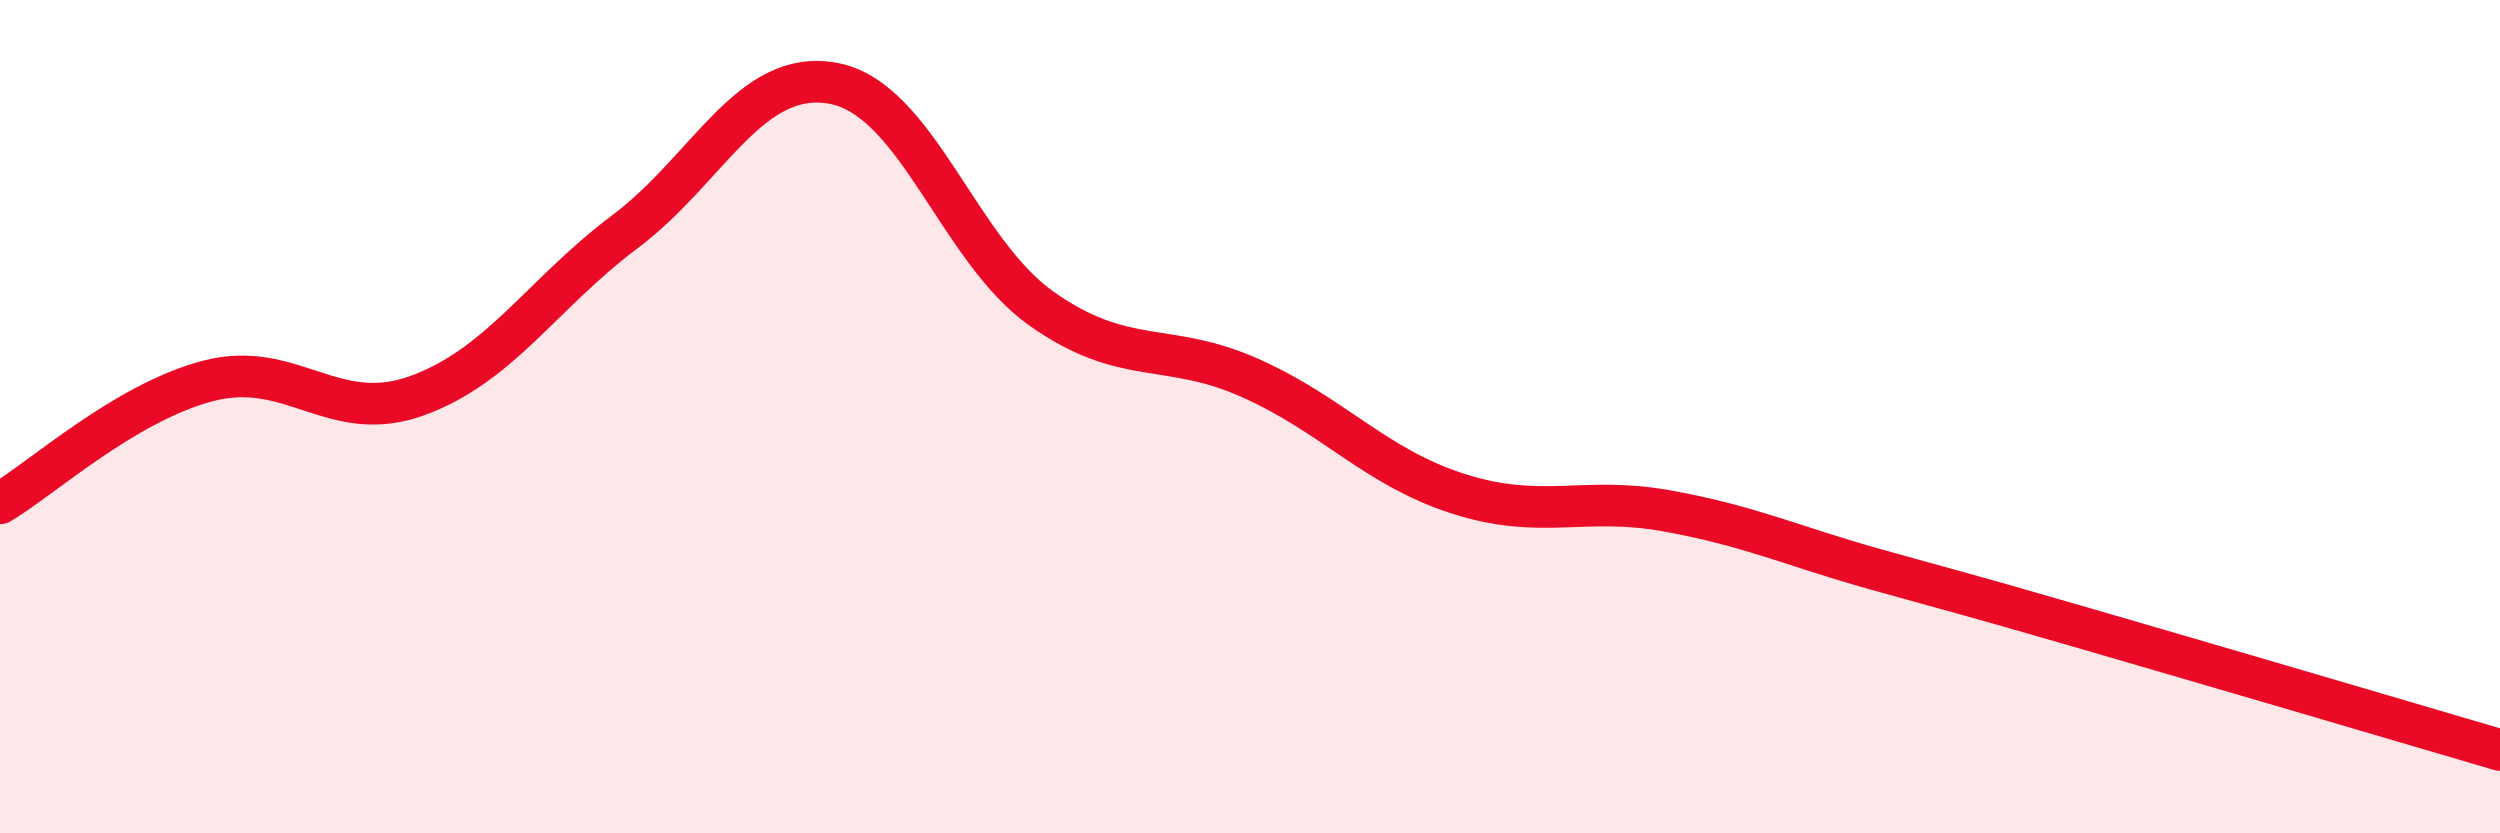
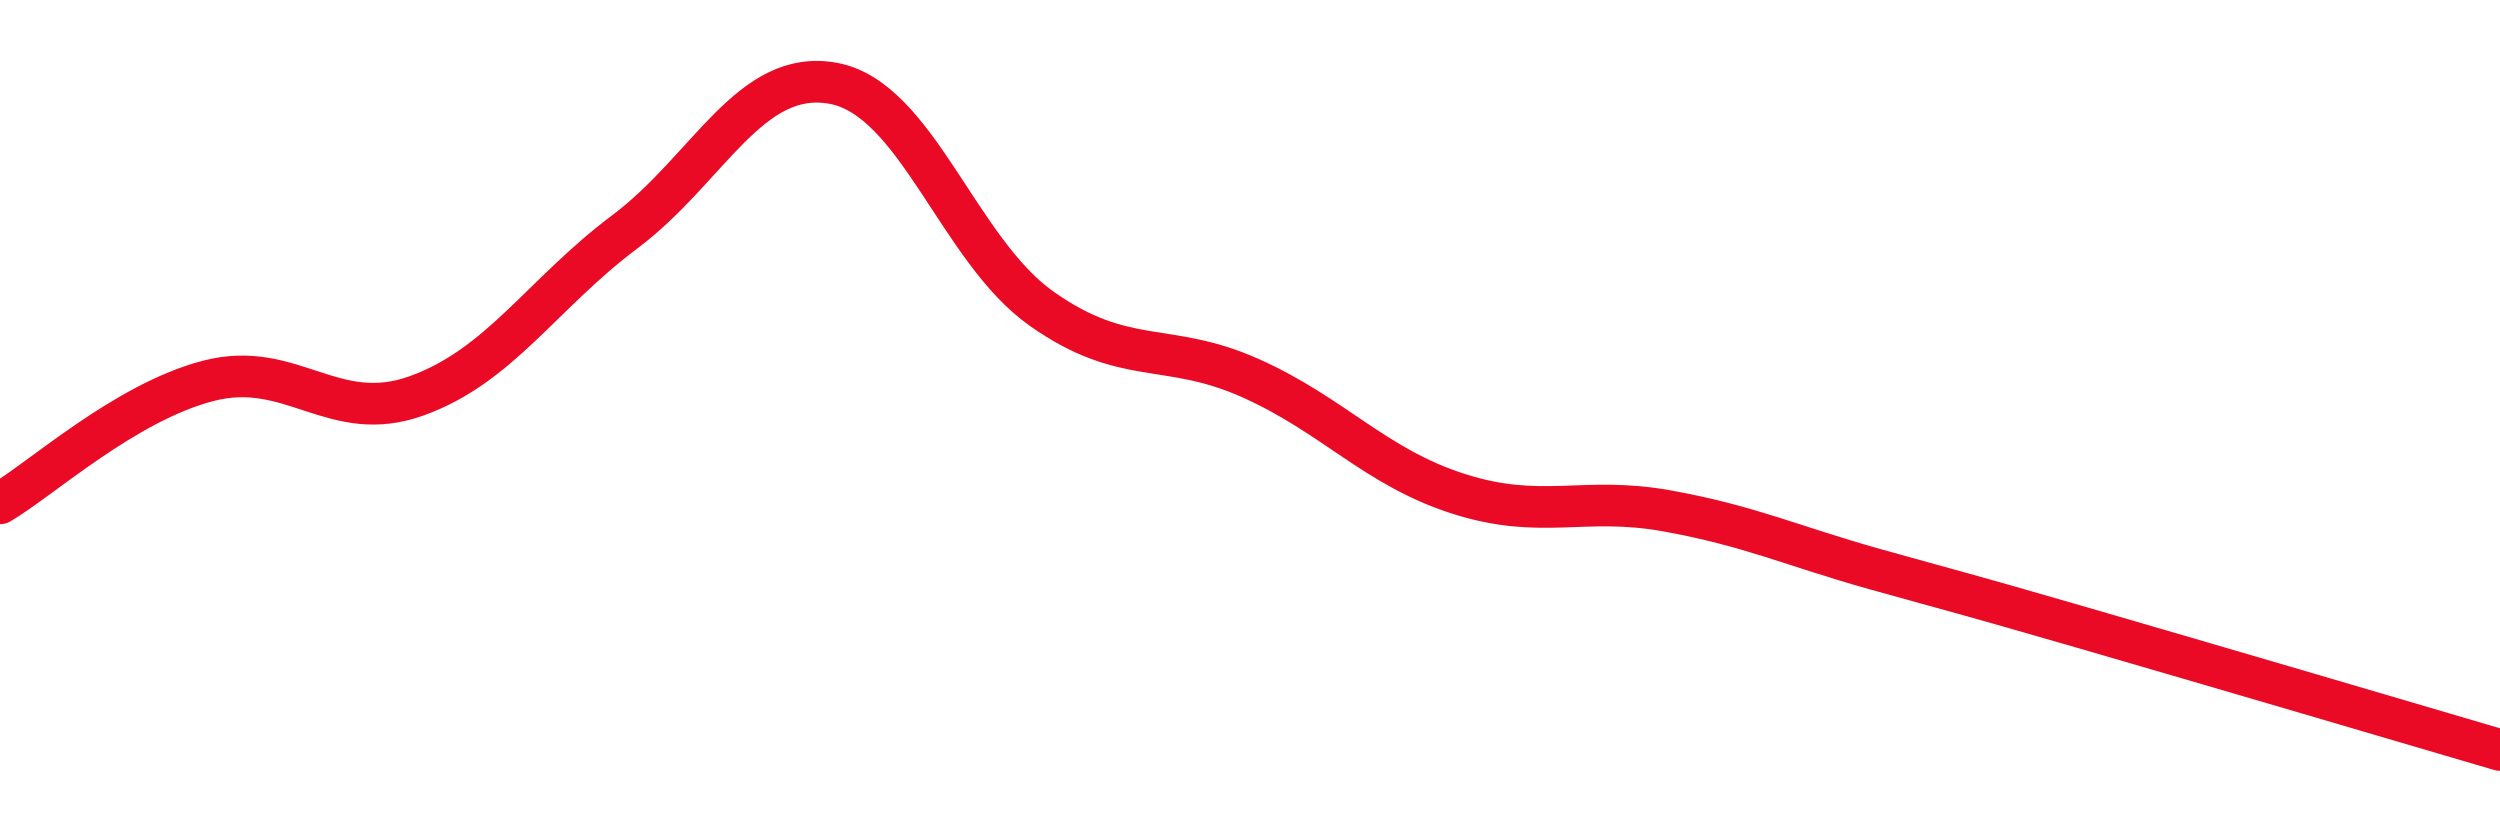
<svg xmlns="http://www.w3.org/2000/svg" width="60" height="20" viewBox="0 0 60 20">
-   <path d="M 0,12.08 C 1,11.49 3,9.66 5,9.14 C 7,8.62 8,10.22 10,9.5 C 12,8.78 13,7.06 15,5.56 C 17,4.06 18,1.63 20,2 C 22,2.37 23,6 25,7.41 C 27,8.82 28,8.18 30,9.07 C 32,9.96 33,11.21 35,11.85 C 37,12.49 38,11.9 40,12.26 C 42,12.62 43,13.1 45,13.66 C 47,14.22 47,14.2 50,15.07 C 53,15.94 58,17.41 60,18L60 20L0 20Z" fill="#EB0A25" opacity="0.1" stroke-linecap="round" stroke-linejoin="round" />
  <path d="M 0,12.08 C 1,11.49 3,9.66 5,9.14 C 7,8.62 8,10.22 10,9.5 C 12,8.78 13,7.06 15,5.56 C 17,4.06 18,1.63 20,2 C 22,2.37 23,6 25,7.41 C 27,8.82 28,8.18 30,9.07 C 32,9.96 33,11.21 35,11.85 C 37,12.49 38,11.9 40,12.26 C 42,12.62 43,13.1 45,13.66 C 47,14.22 47,14.2 50,15.07 C 53,15.94 58,17.41 60,18" stroke="#EB0A25" stroke-width="1" fill="none" stroke-linecap="round" stroke-linejoin="round" />
</svg>